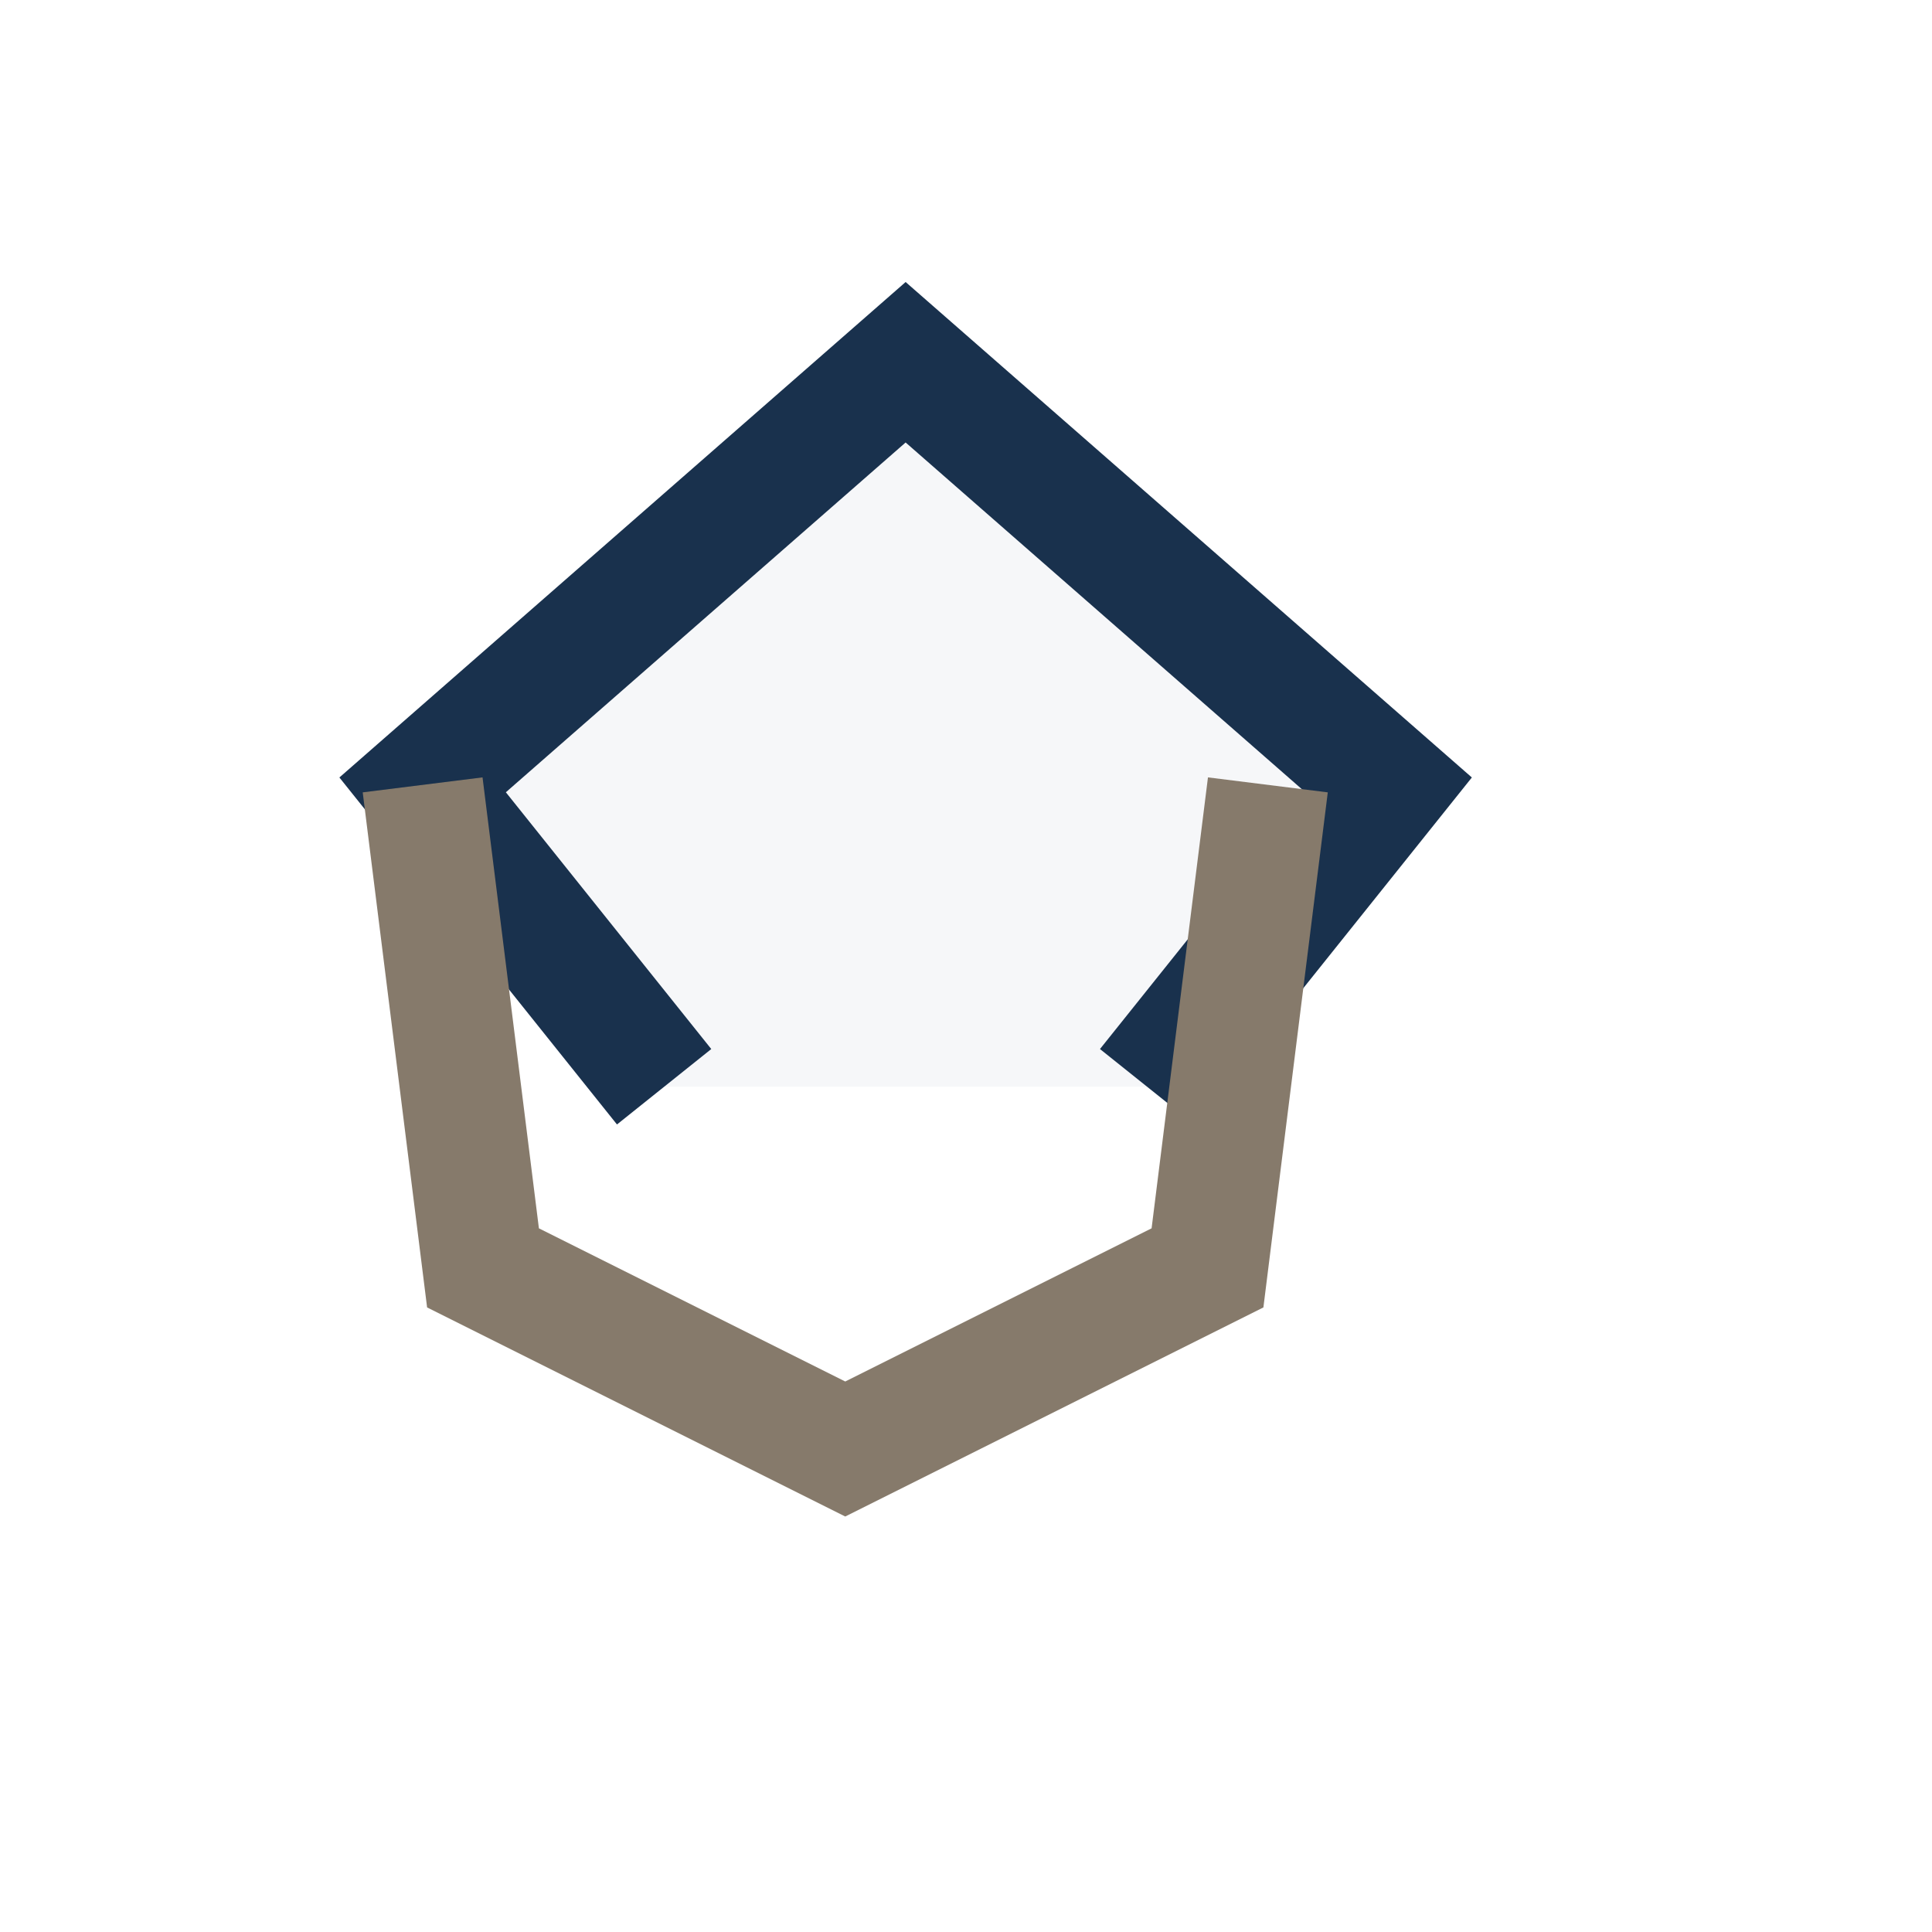
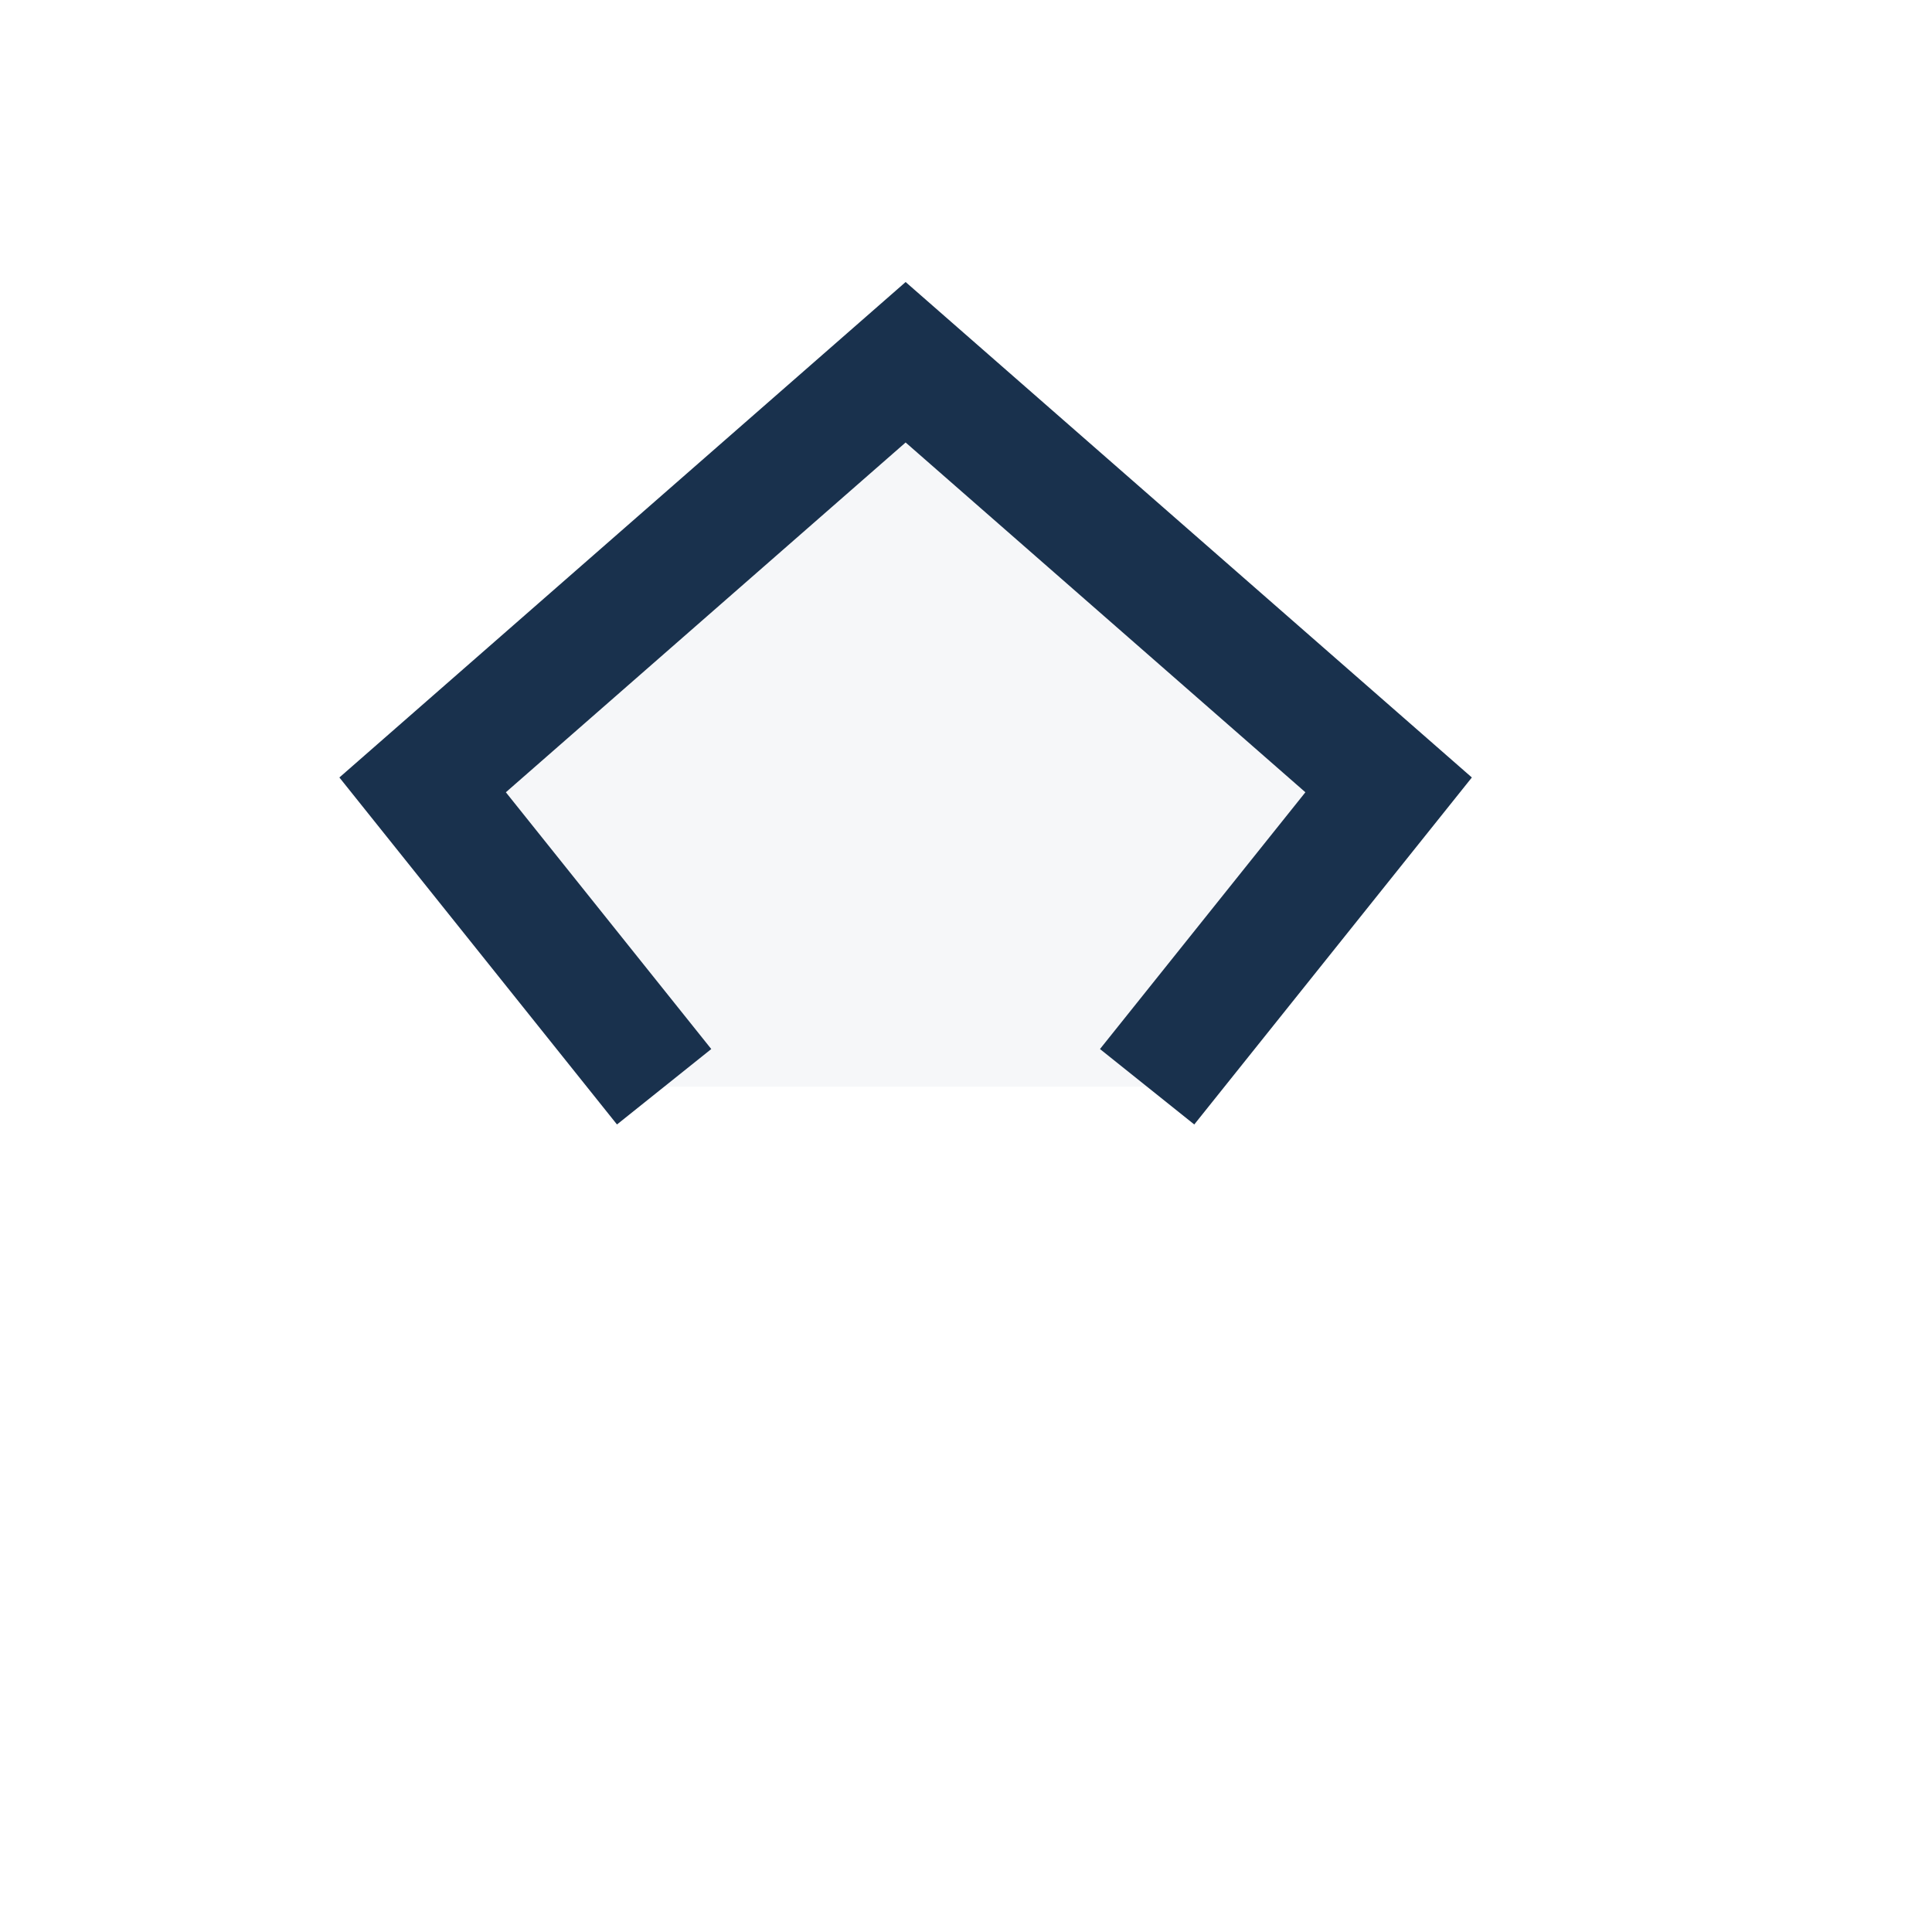
<svg xmlns="http://www.w3.org/2000/svg" width="32" height="32" viewBox="0 0 32 32">
  <path d="M11 18l-4-5 8-7 8 7-4 5" fill="#f6f7f9" stroke="#19314D" stroke-width="2" />
-   <path d="M7 13l1 8 6 3 6-3 1-8" fill="none" stroke="#867a6b" stroke-width="2" />
</svg>